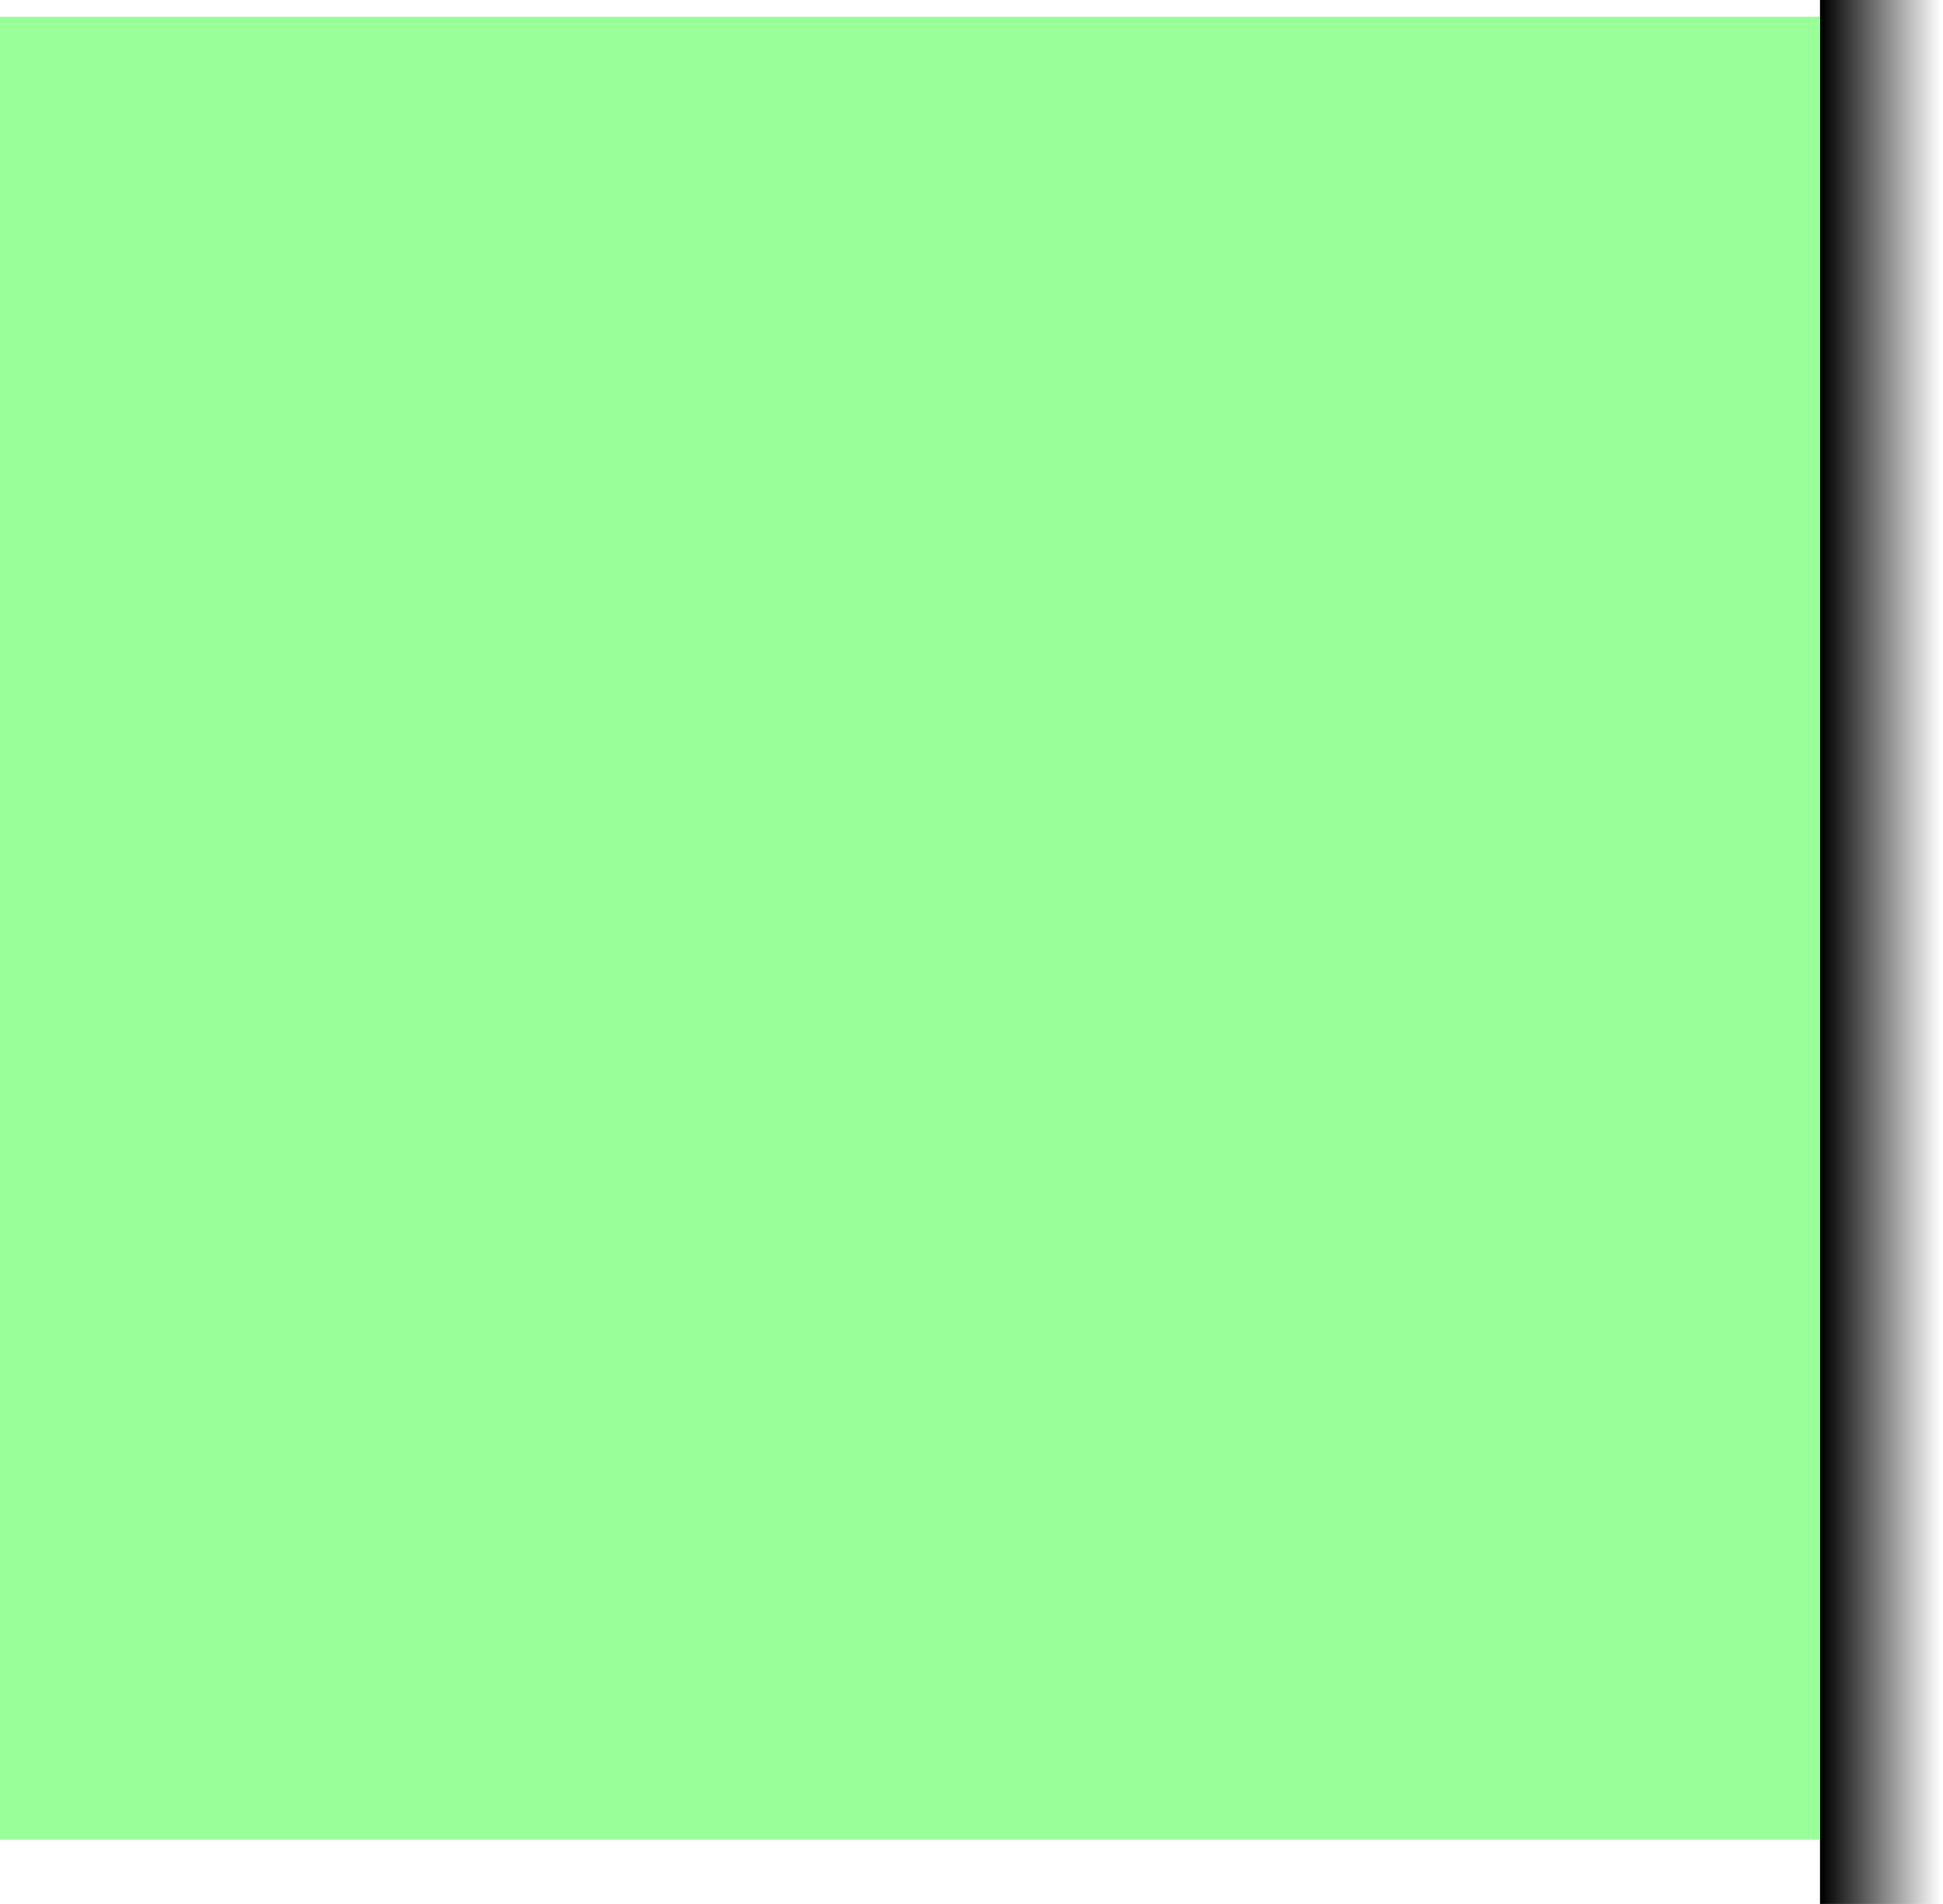
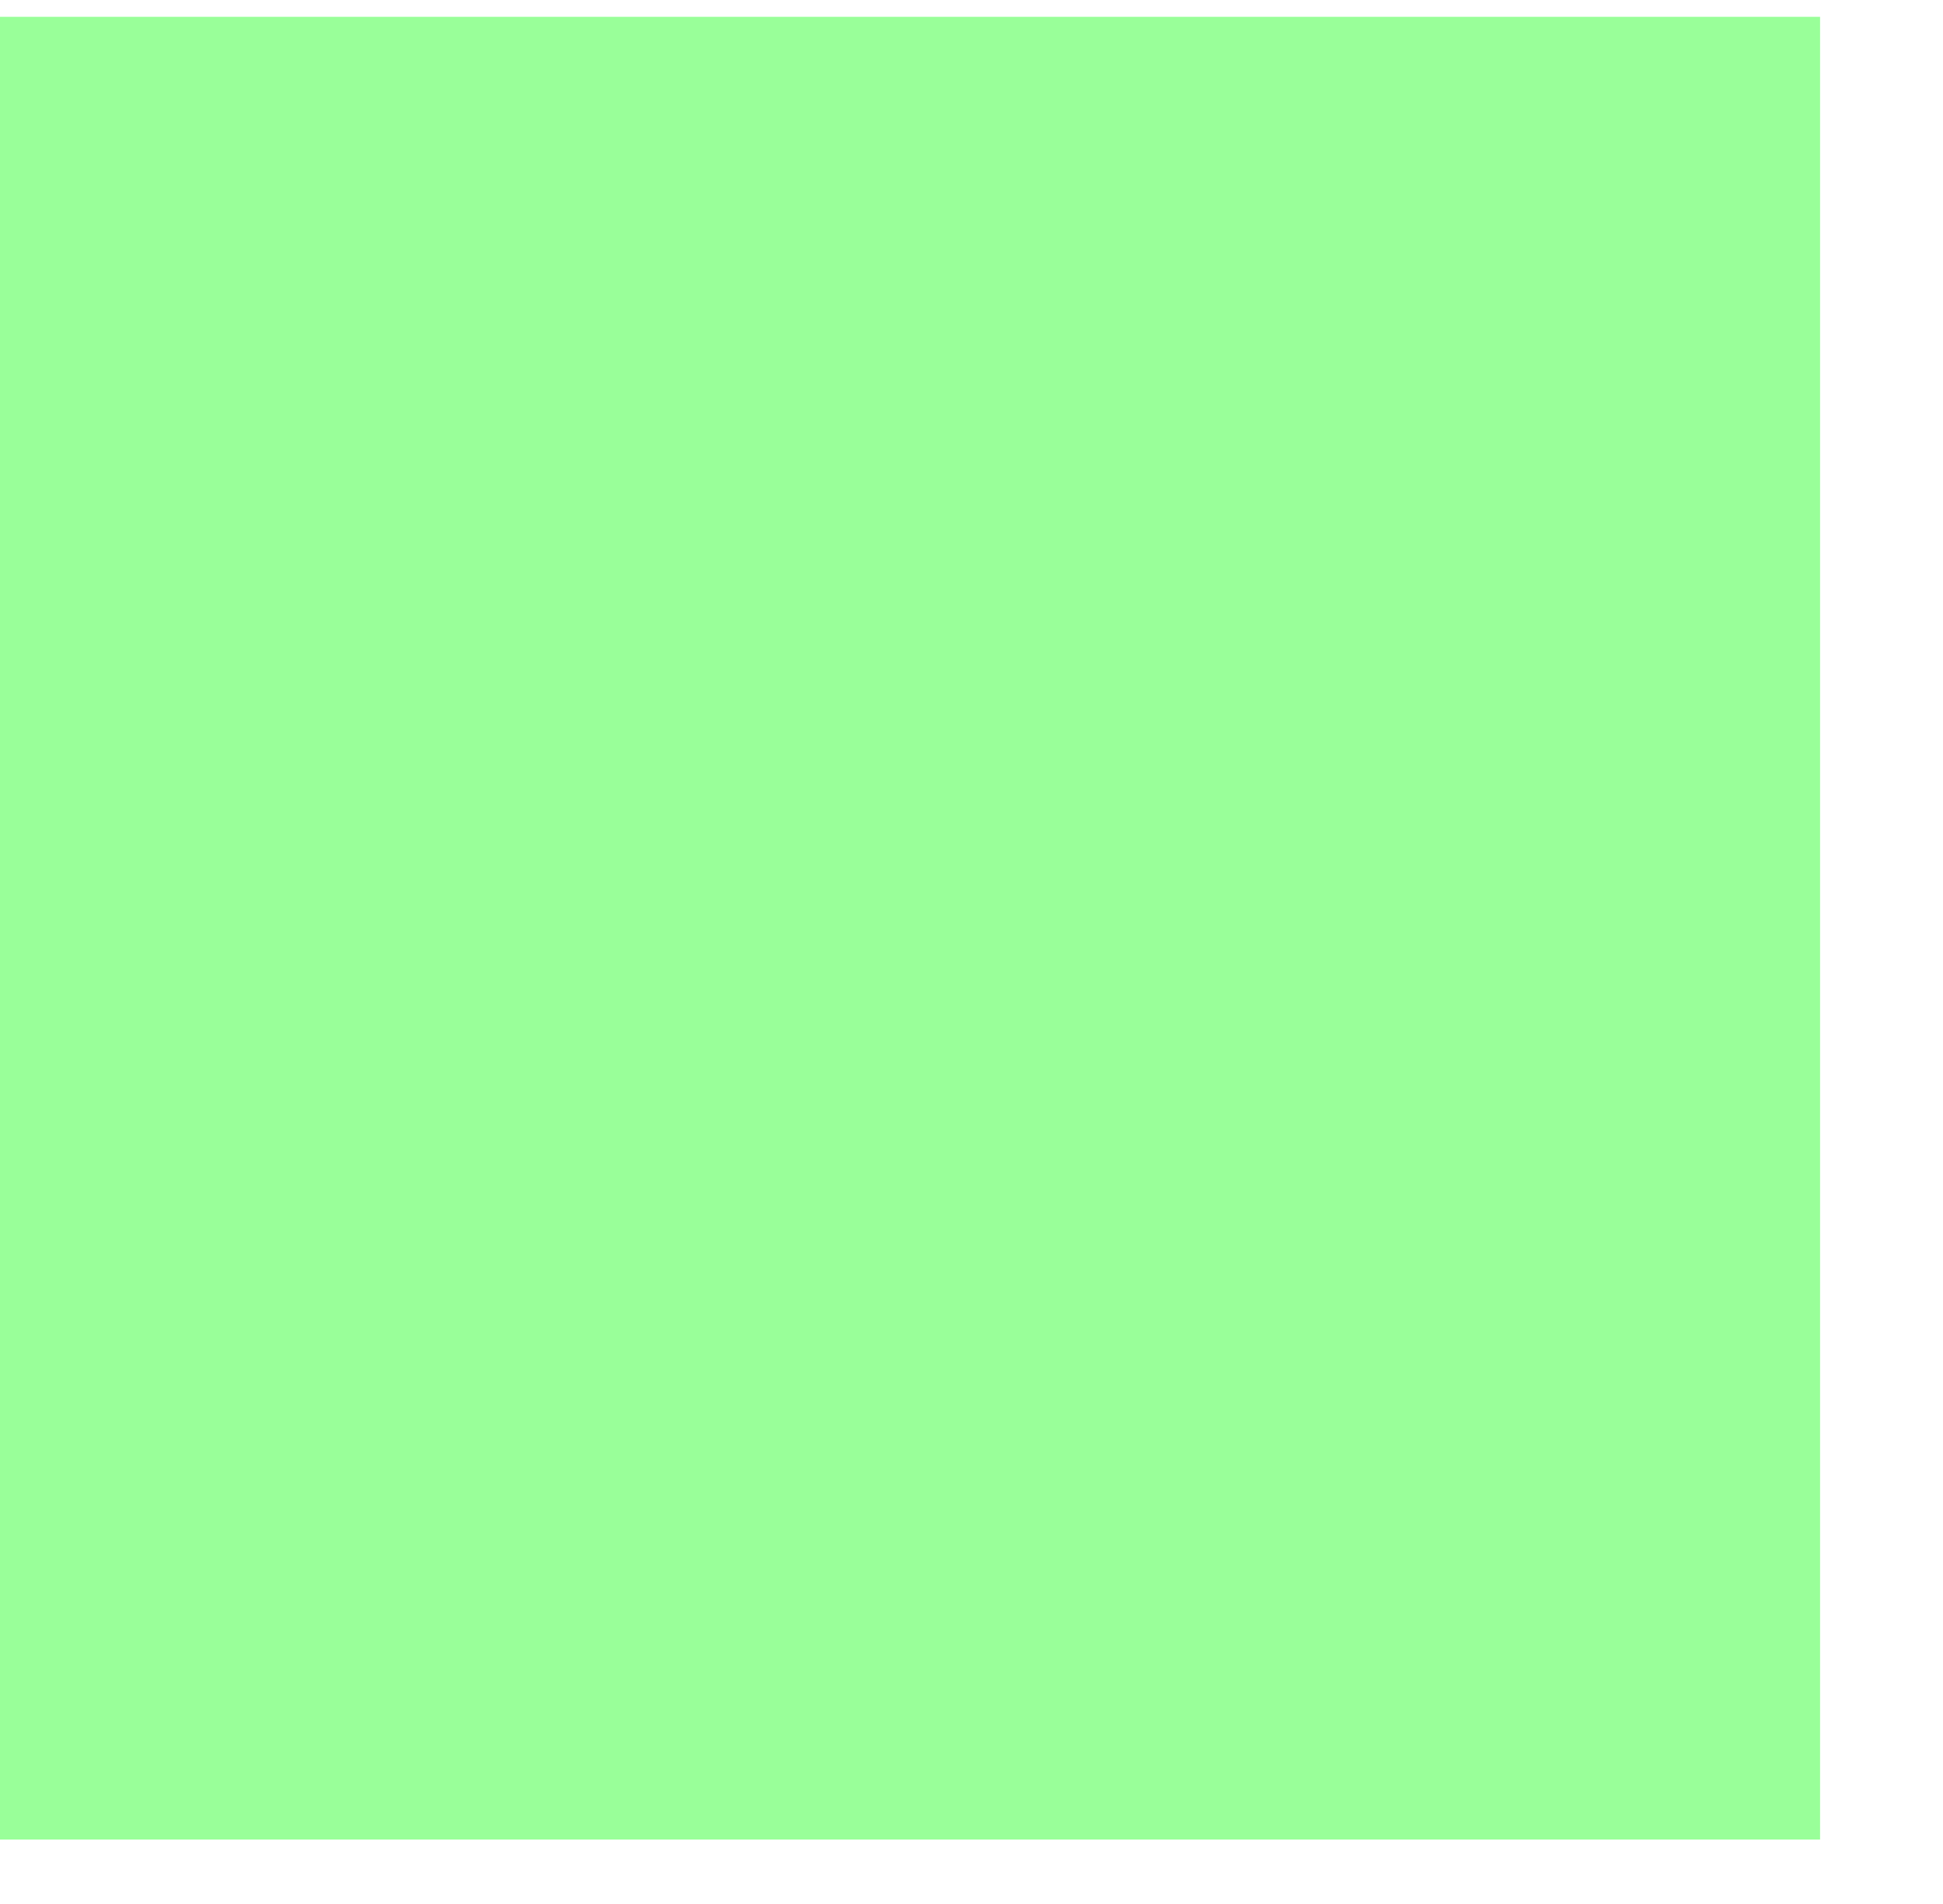
<svg xmlns="http://www.w3.org/2000/svg" height="340.0px" width="346.95px">
  <g transform="matrix(1.0, 0.0, 0.0, 1.0, 0.0, -22.0)">
-     <path d="M325.0 25.0 L325.0 22.0 346.95 22.0 346.95 362.0 325.0 362.0 325.0 350.5 325.0 25.0" fill="url(#gradient0)" fill-rule="evenodd" stroke="none" />
    <path d="M325.0 350.5 L0.0 350.5 0.0 25.0 325.0 25.0 325.0 350.5" fill="#99ff99" fill-rule="evenodd" stroke="none" />
  </g>
  <defs>
    <linearGradient gradientTransform="matrix(0.013, 0.0, 0.0, 0.207, 335.95, 192.0)" gradientUnits="userSpaceOnUse" id="gradient0" spreadMethod="pad" x1="-819.2" x2="819.2">
      <stop offset="0.0" stop-color="#000000" />
      <stop offset="1.0" stop-color="#000000" stop-opacity="0.0" />
    </linearGradient>
  </defs>
</svg>